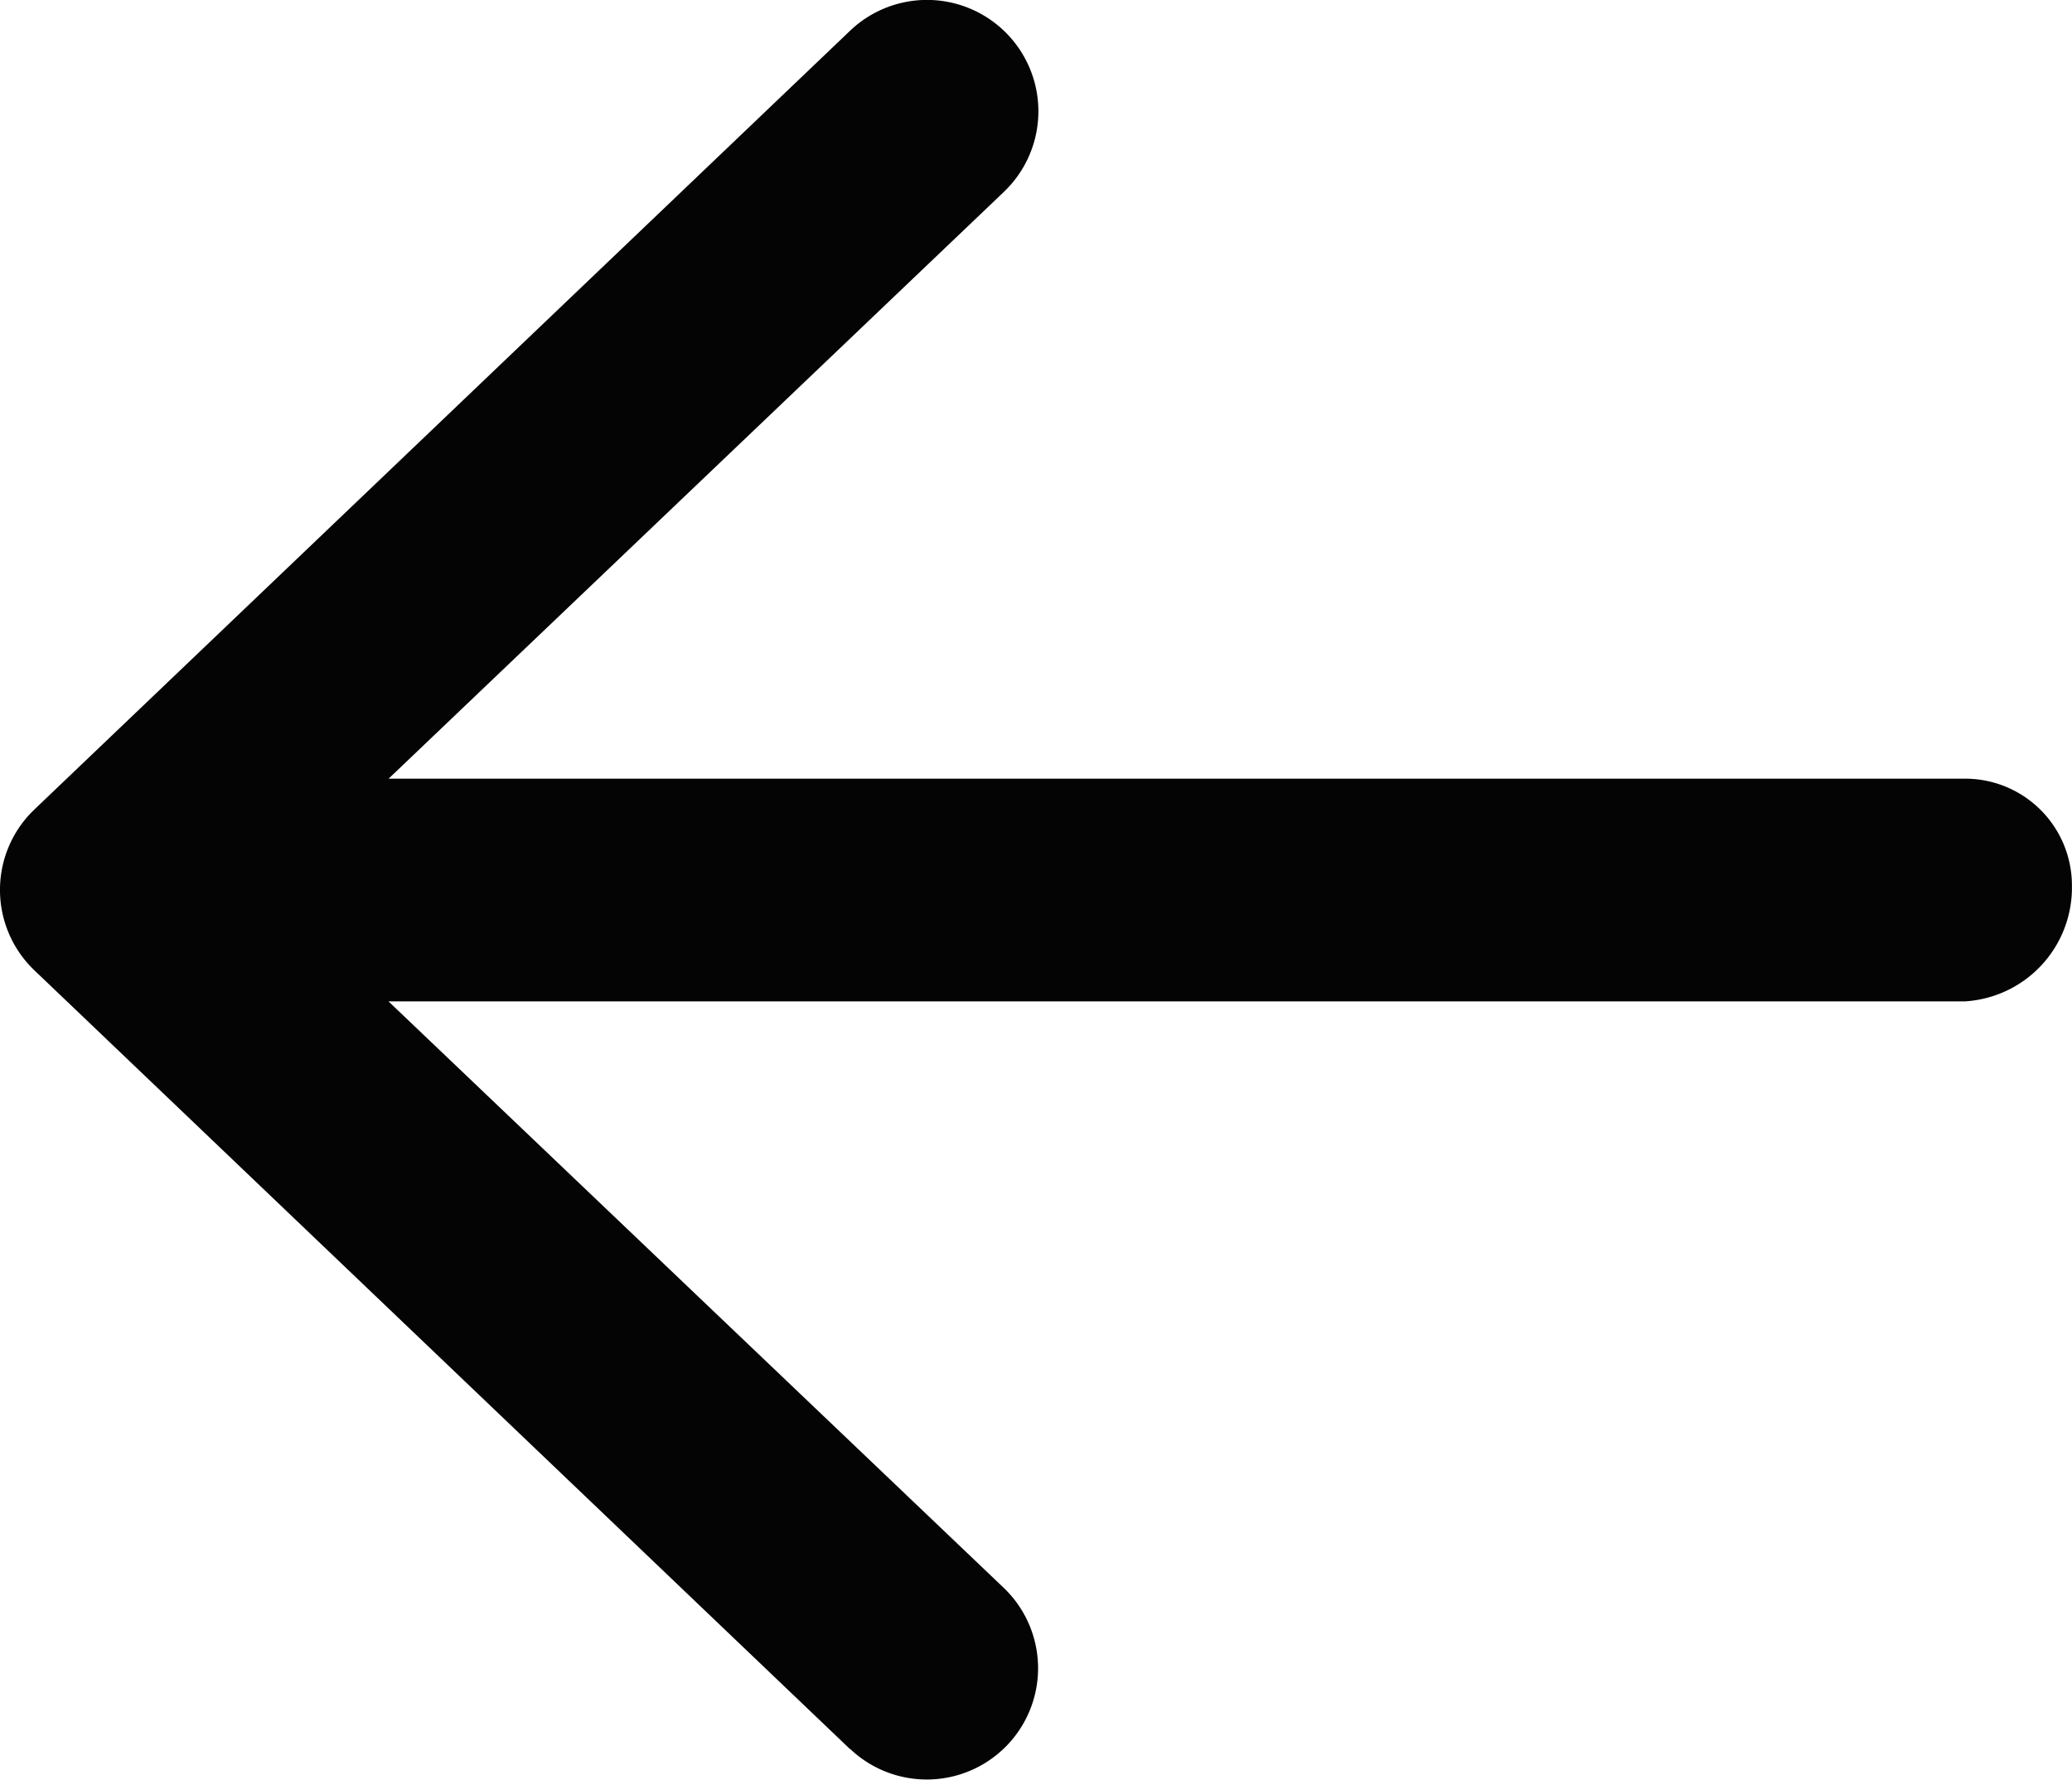
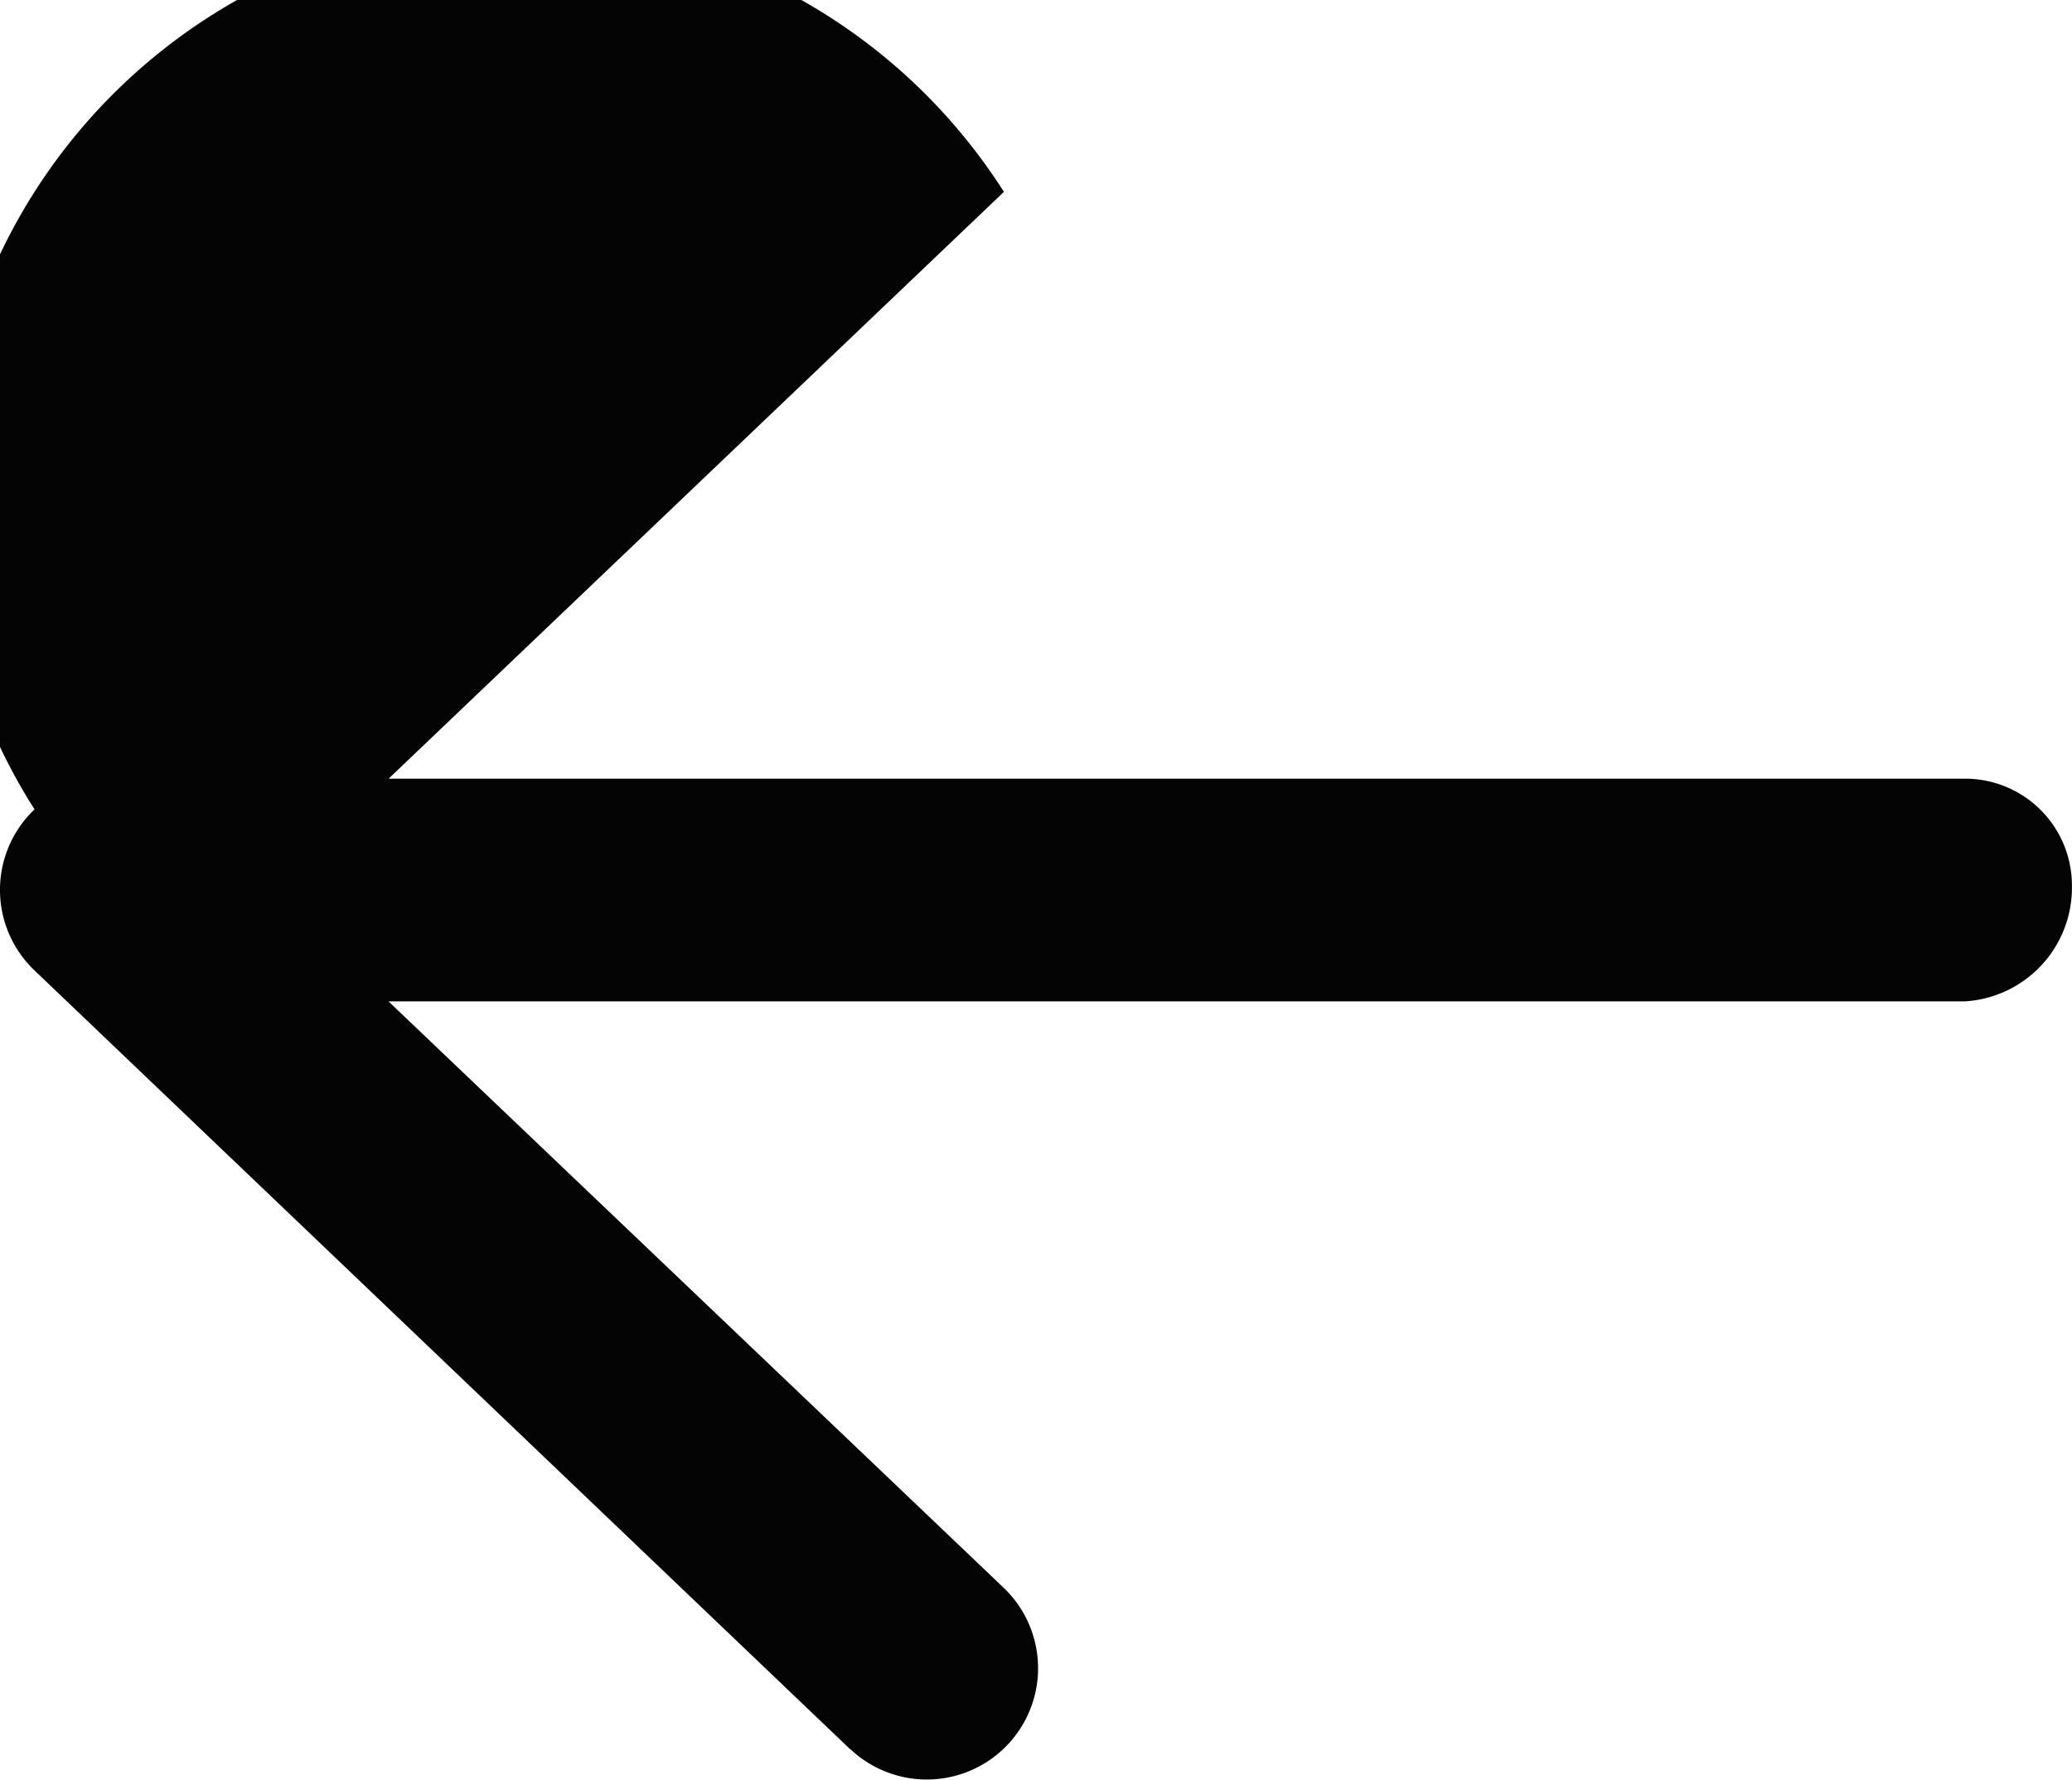
<svg xmlns="http://www.w3.org/2000/svg" width="29.101" height="25" viewBox="0 0 29.101 25">
-   <path id="arrow_left" data-name="arrow left" d="M11.939,24.569.485,13.631a1.562,1.562,0,0,1-.057-2.206l.057-.057L11.939.431A1.563,1.563,0,0,1,14.1,2.694L5.458,10.937H27.6a1.5,1.5,0,0,1,1.5,1.5v.007a1.6,1.6,0,0,1-1.5,1.621H5.456L14.094,22.3a1.563,1.563,0,1,1-2.155,2.265" transform="translate(0 0.001)" fill="#040405" />
+   <path id="arrow_left" data-name="arrow left" d="M11.939,24.569.485,13.631a1.562,1.562,0,0,1-.057-2.206l.057-.057A1.563,1.563,0,0,1,14.1,2.694L5.458,10.937H27.6a1.5,1.5,0,0,1,1.5,1.5v.007a1.6,1.6,0,0,1-1.5,1.621H5.456L14.094,22.3a1.563,1.563,0,1,1-2.155,2.265" transform="translate(0 0.001)" fill="#040405" />
</svg>